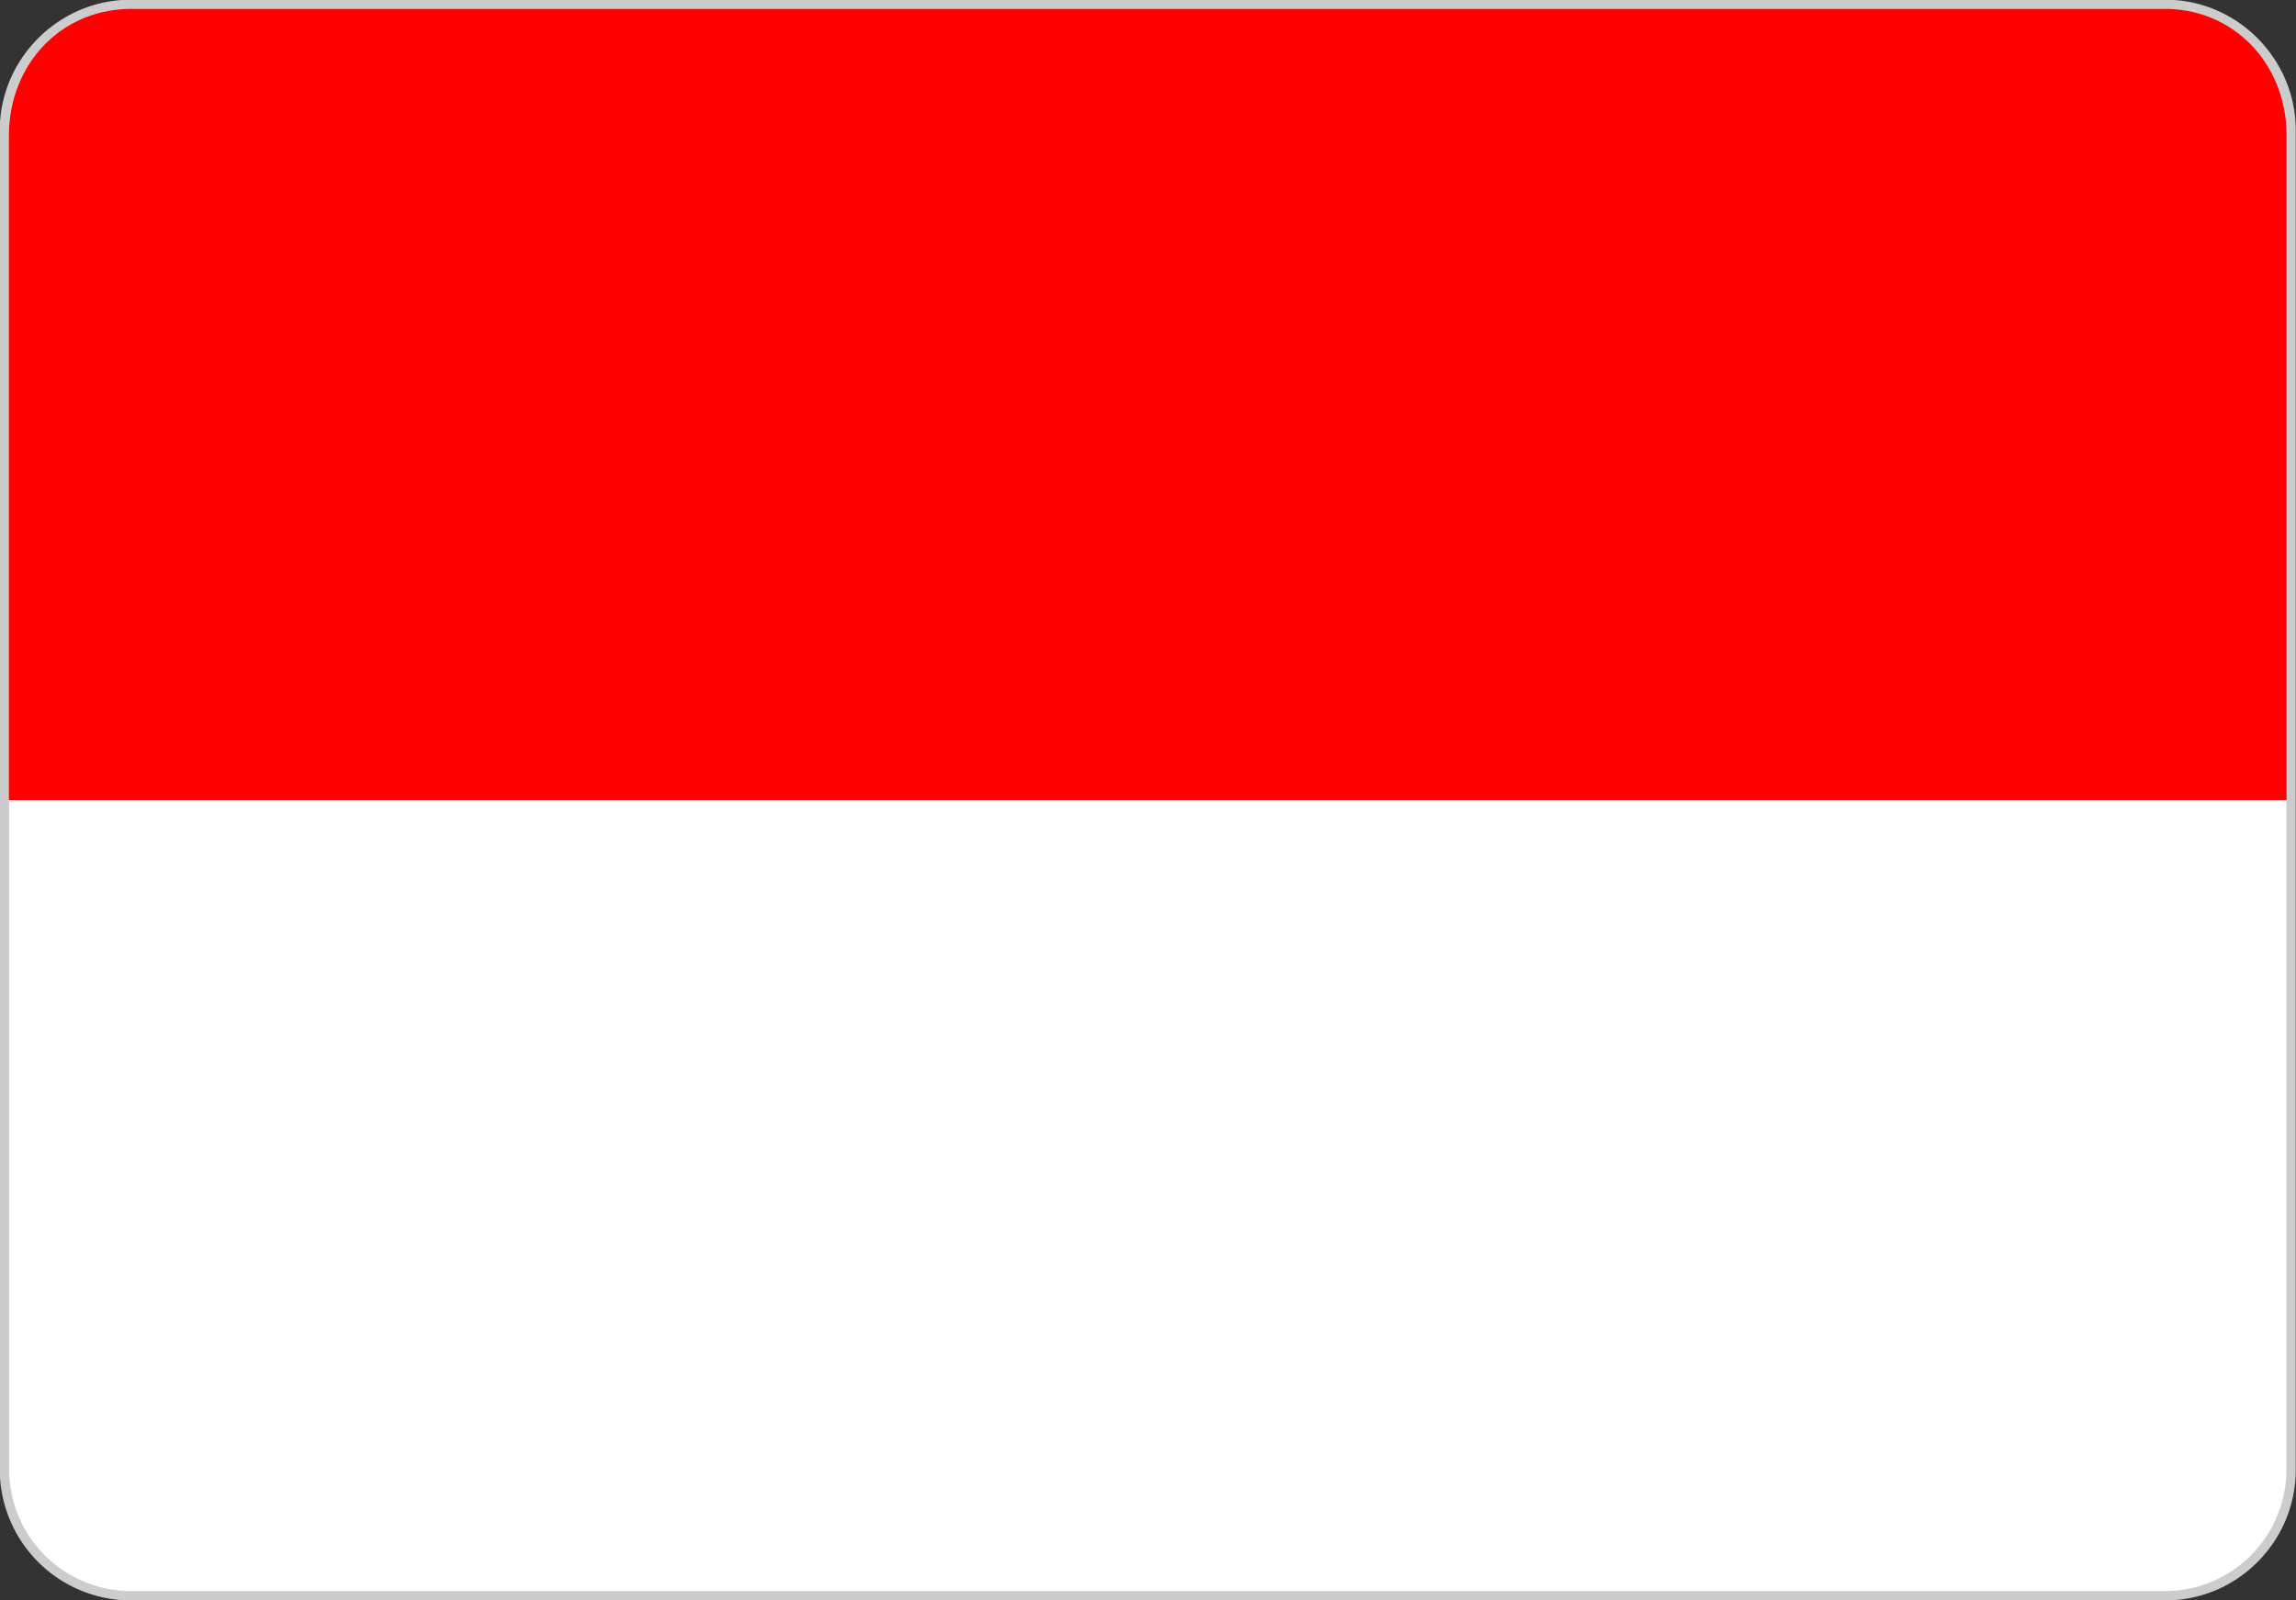
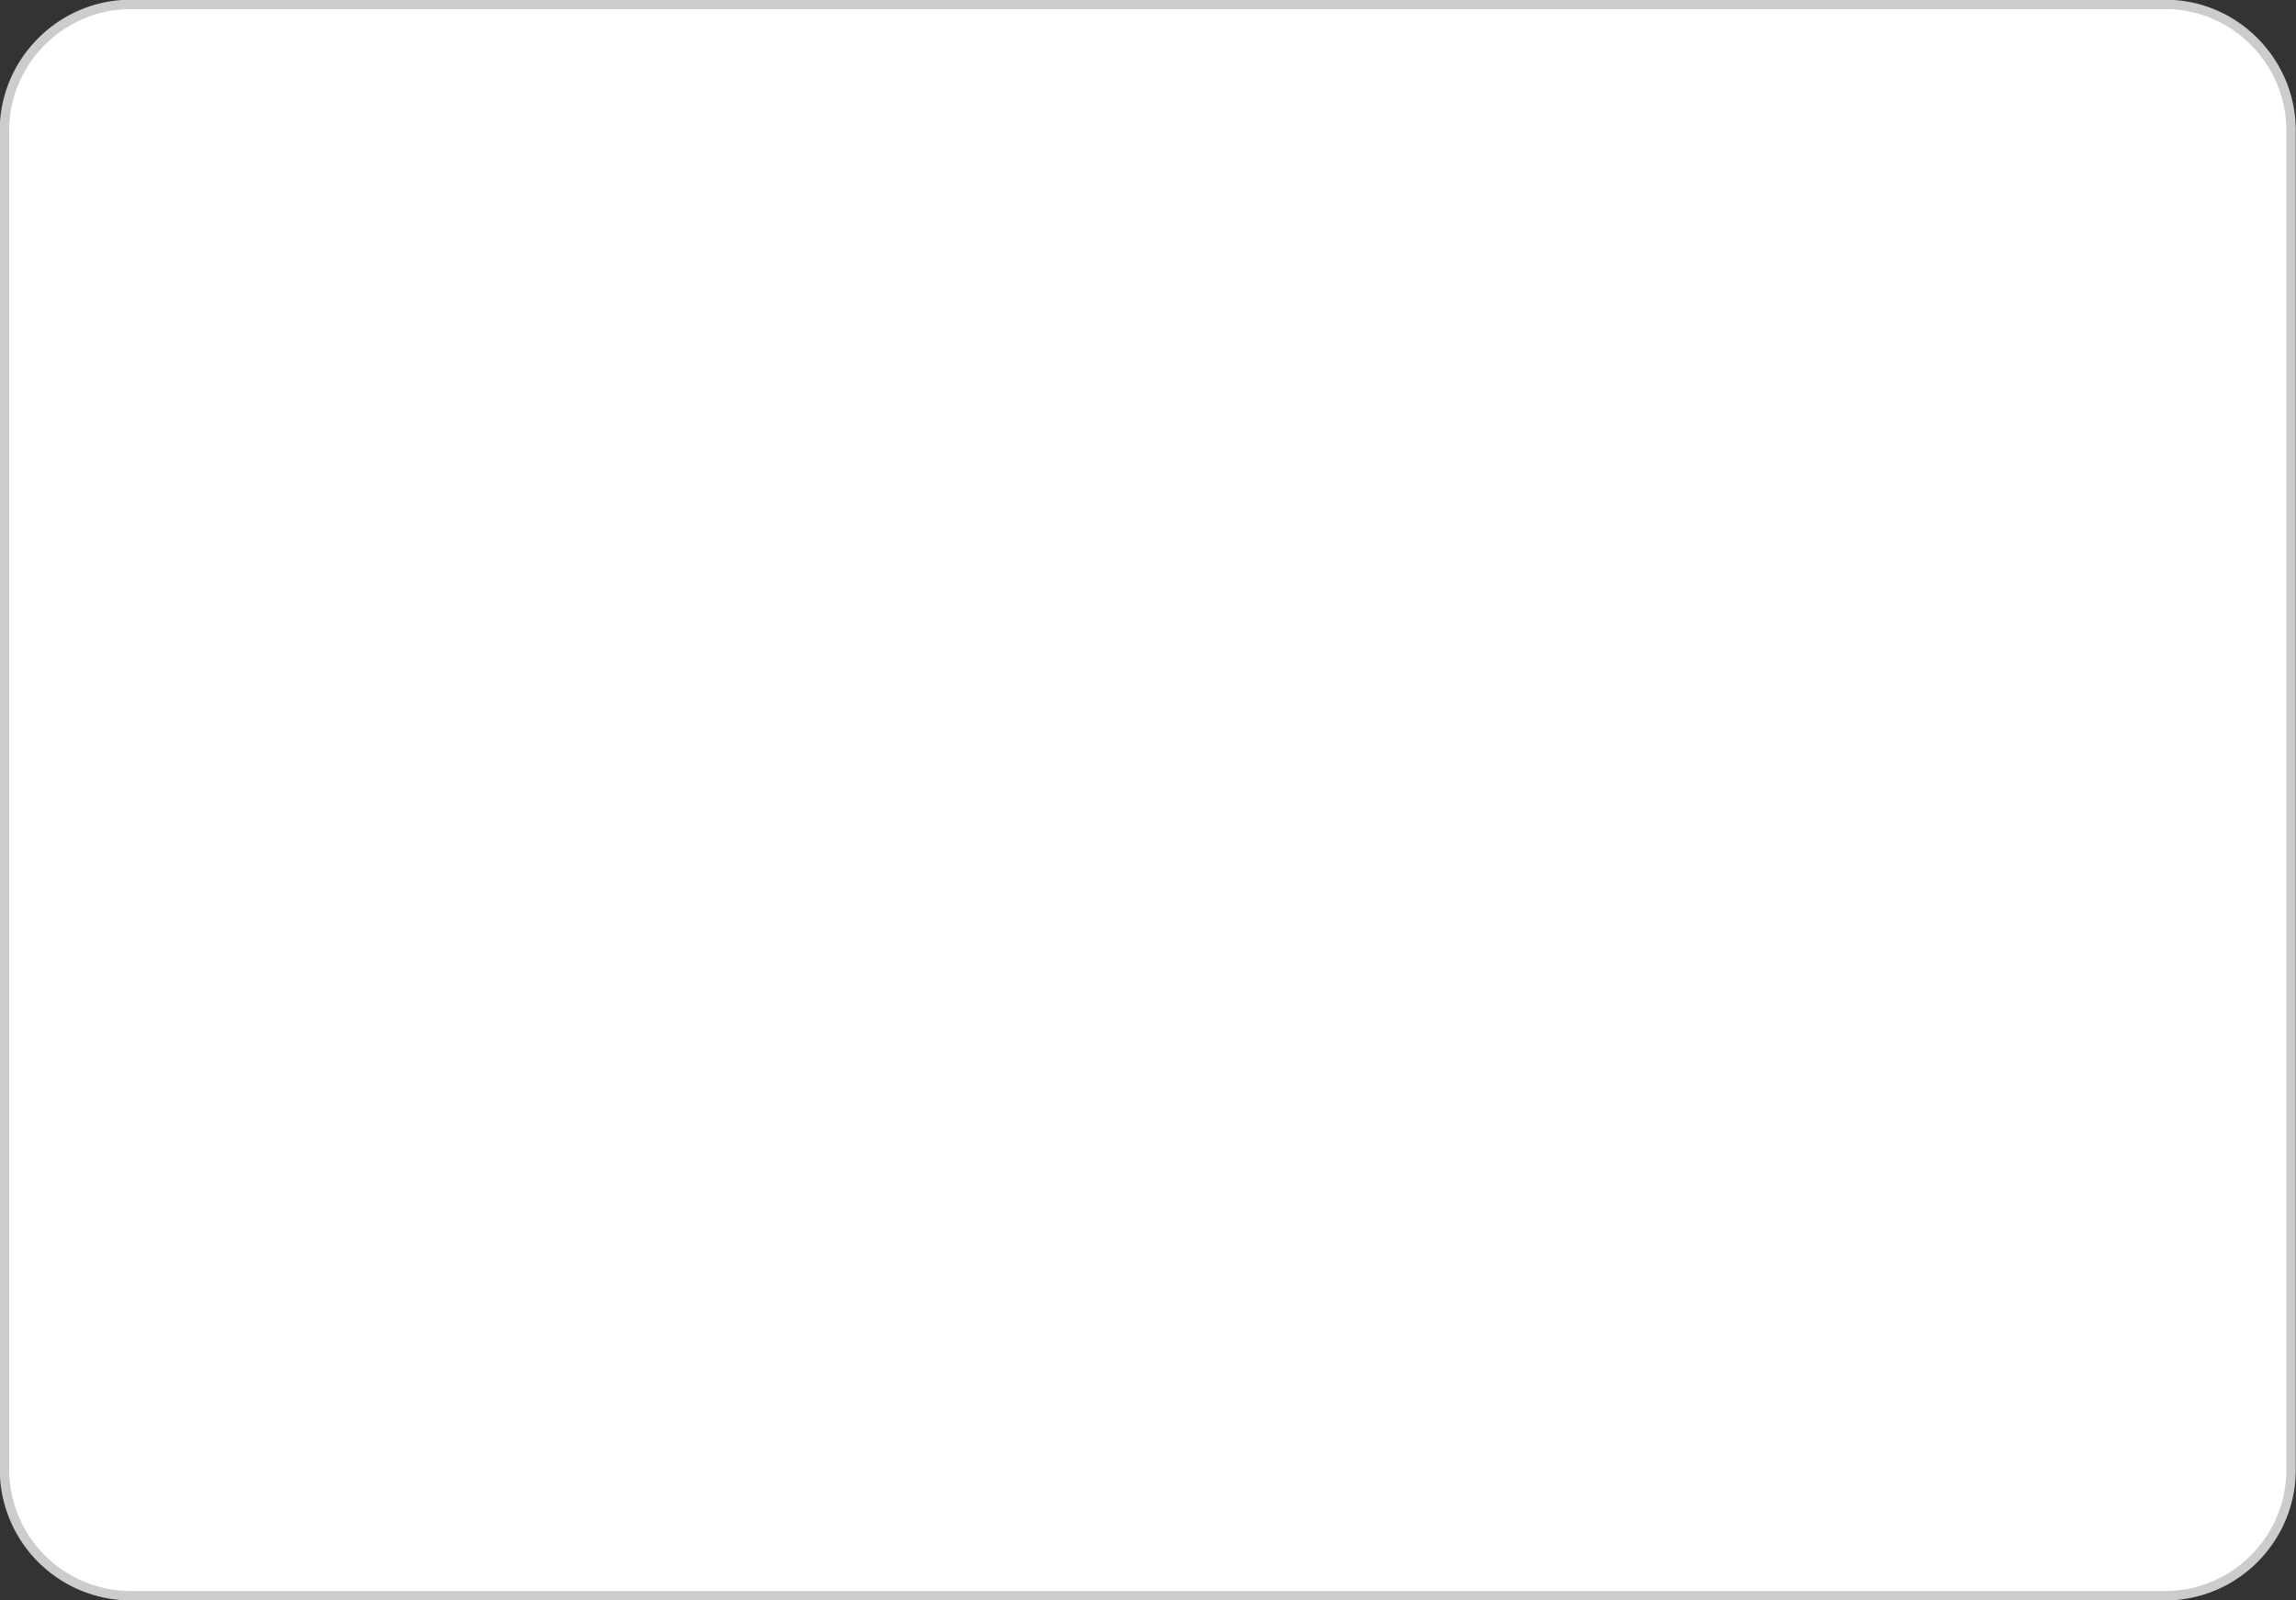
<svg xmlns="http://www.w3.org/2000/svg" fill-rule="evenodd" clip-rule="evenodd" viewBox="0 0 46.35 32.3">
  <rect x="0" y="0" width="46.35" height="32.3" fill="#333333" stroke="none" />
  <g fill-rule="nonzero">
    <path fill="#fff" stroke="#CCC" stroke-width=".19" stroke-miterlimit="2.613" d="M2.63.09h41.09c1.39 0 2.53 1.15 2.53 2.54v27.04c0 1.39-1.13 2.53-2.52 2.54H2.61a2.553 2.553 0 0 1-2.52-2.54V2.63C.09 1.24 1.24.09 2.63.09z" />
-     <path fill="red" d="M2.72.18h40.91c1.44-.04 2.53 1.1 2.53 2.54v13.43H.18V2.72C.18 1.28 1.27.14 2.72.18z" />
  </g>
</svg>